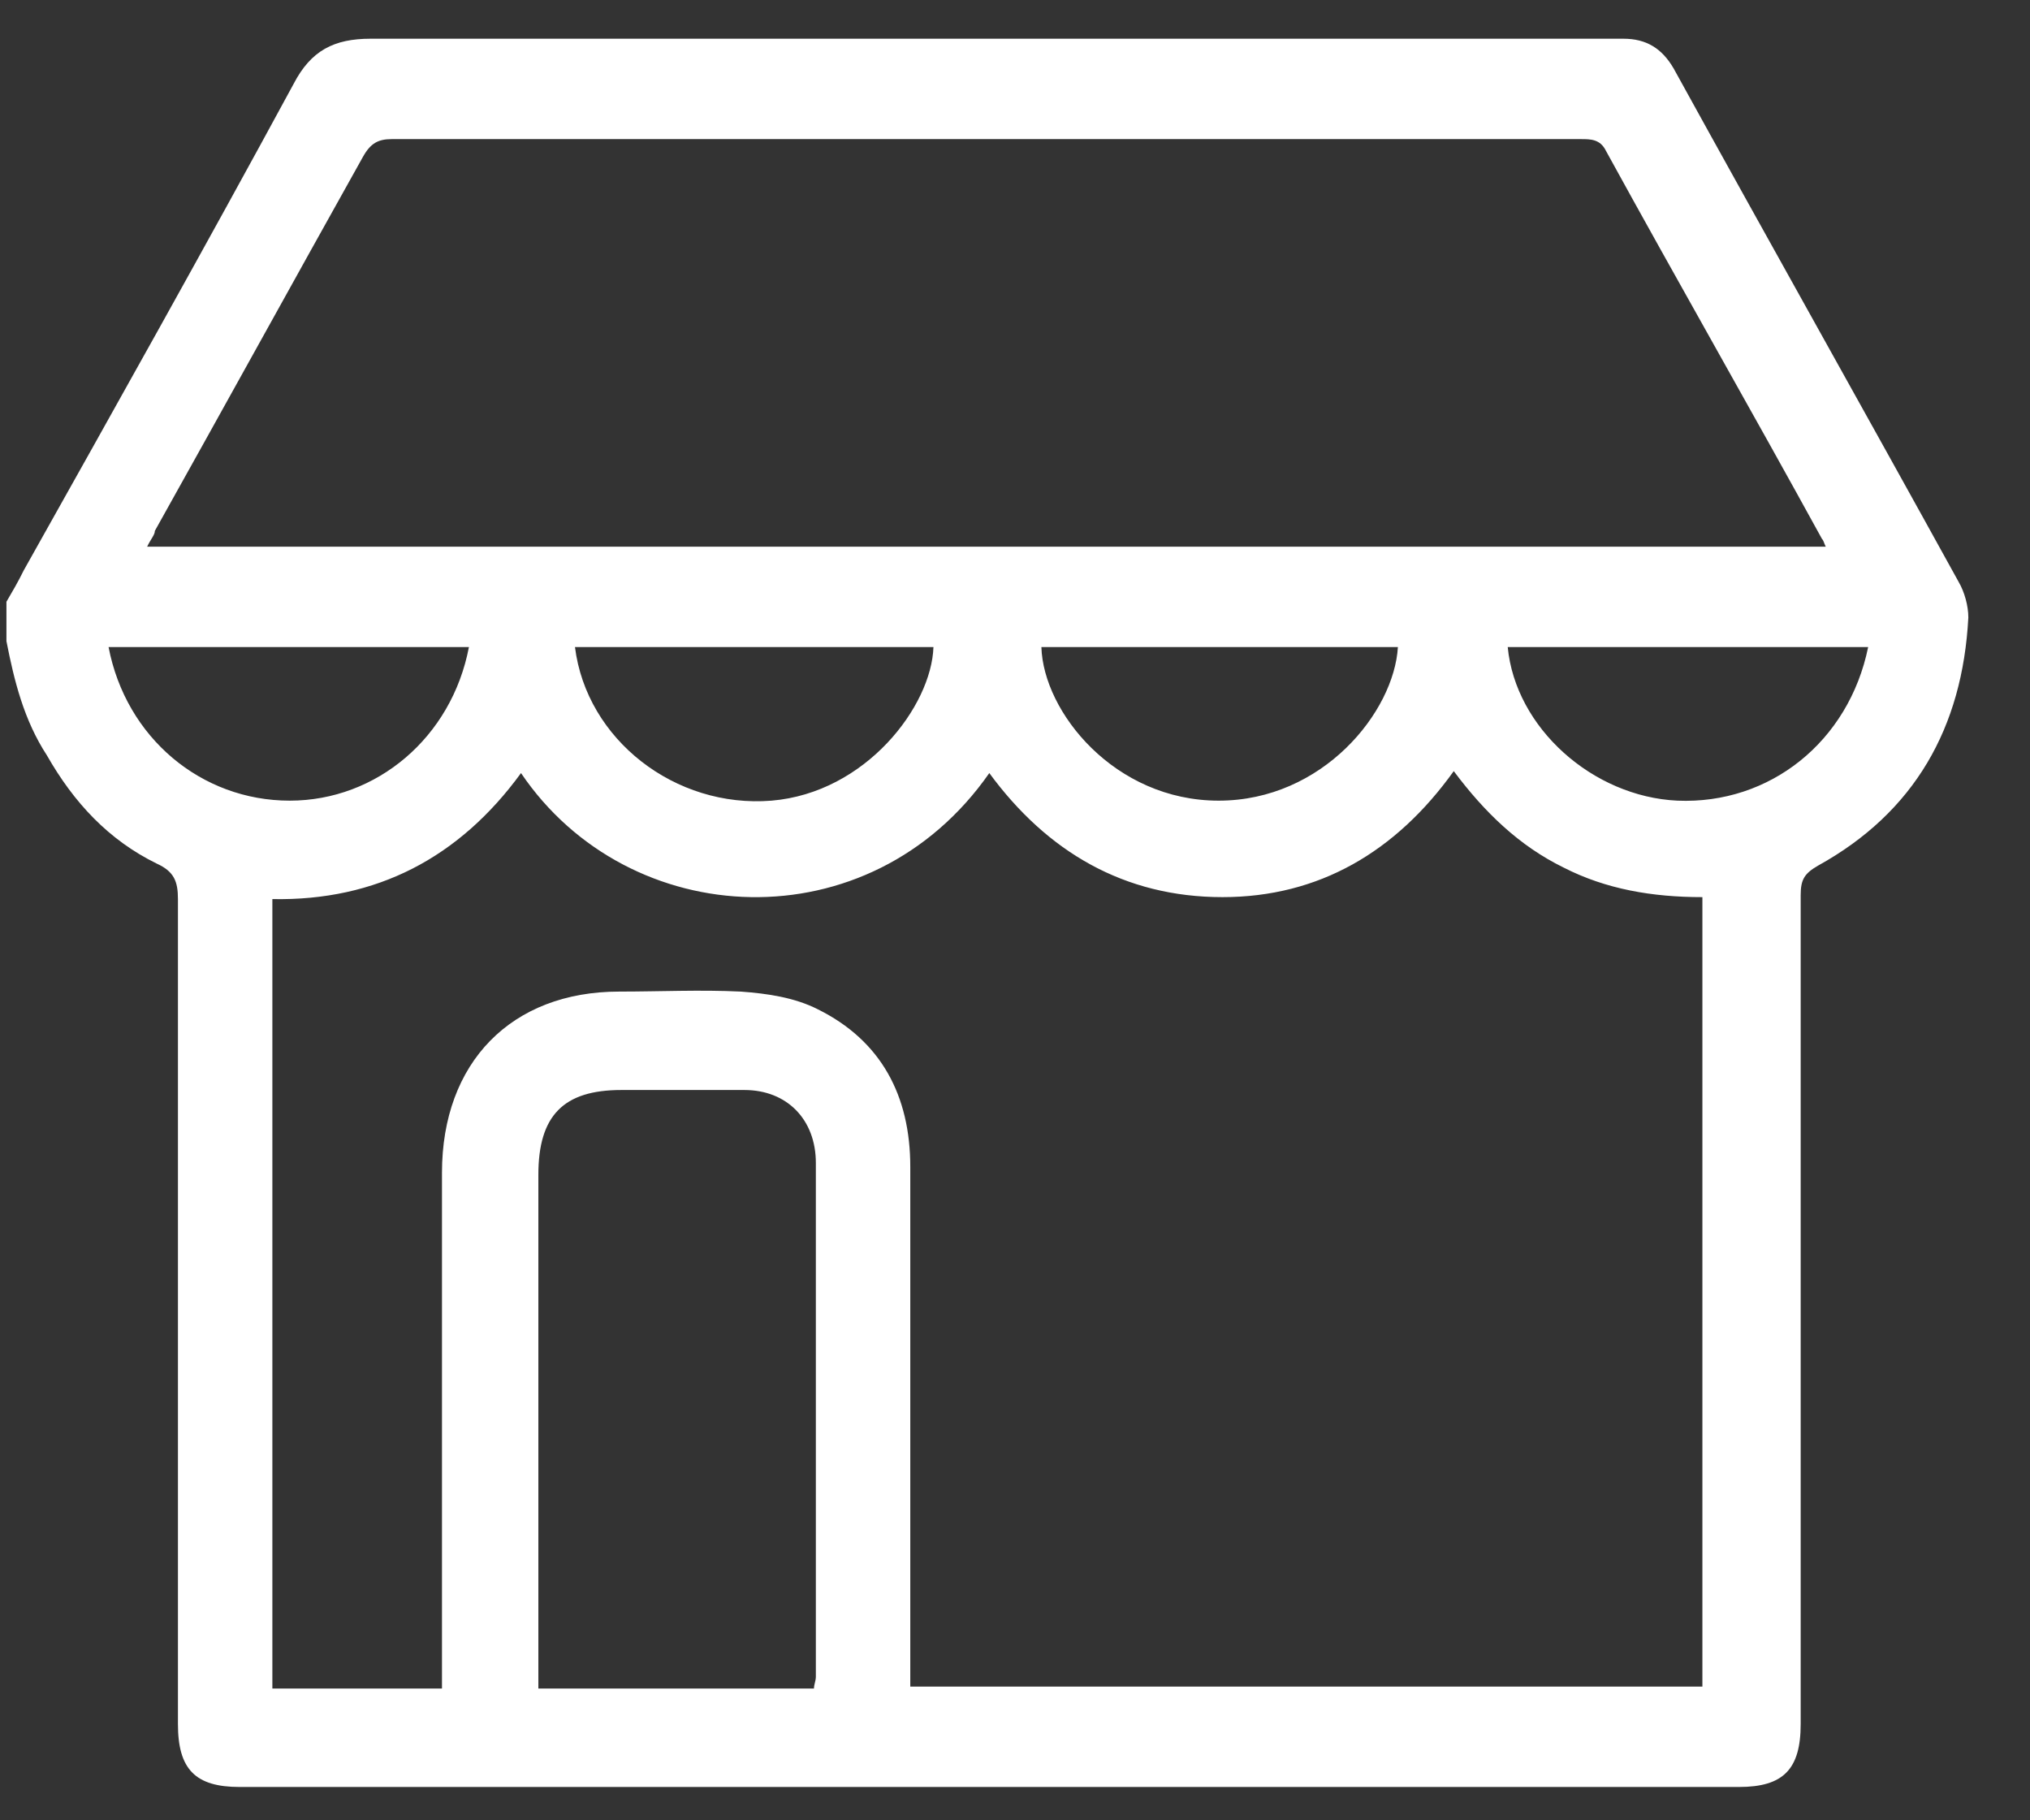
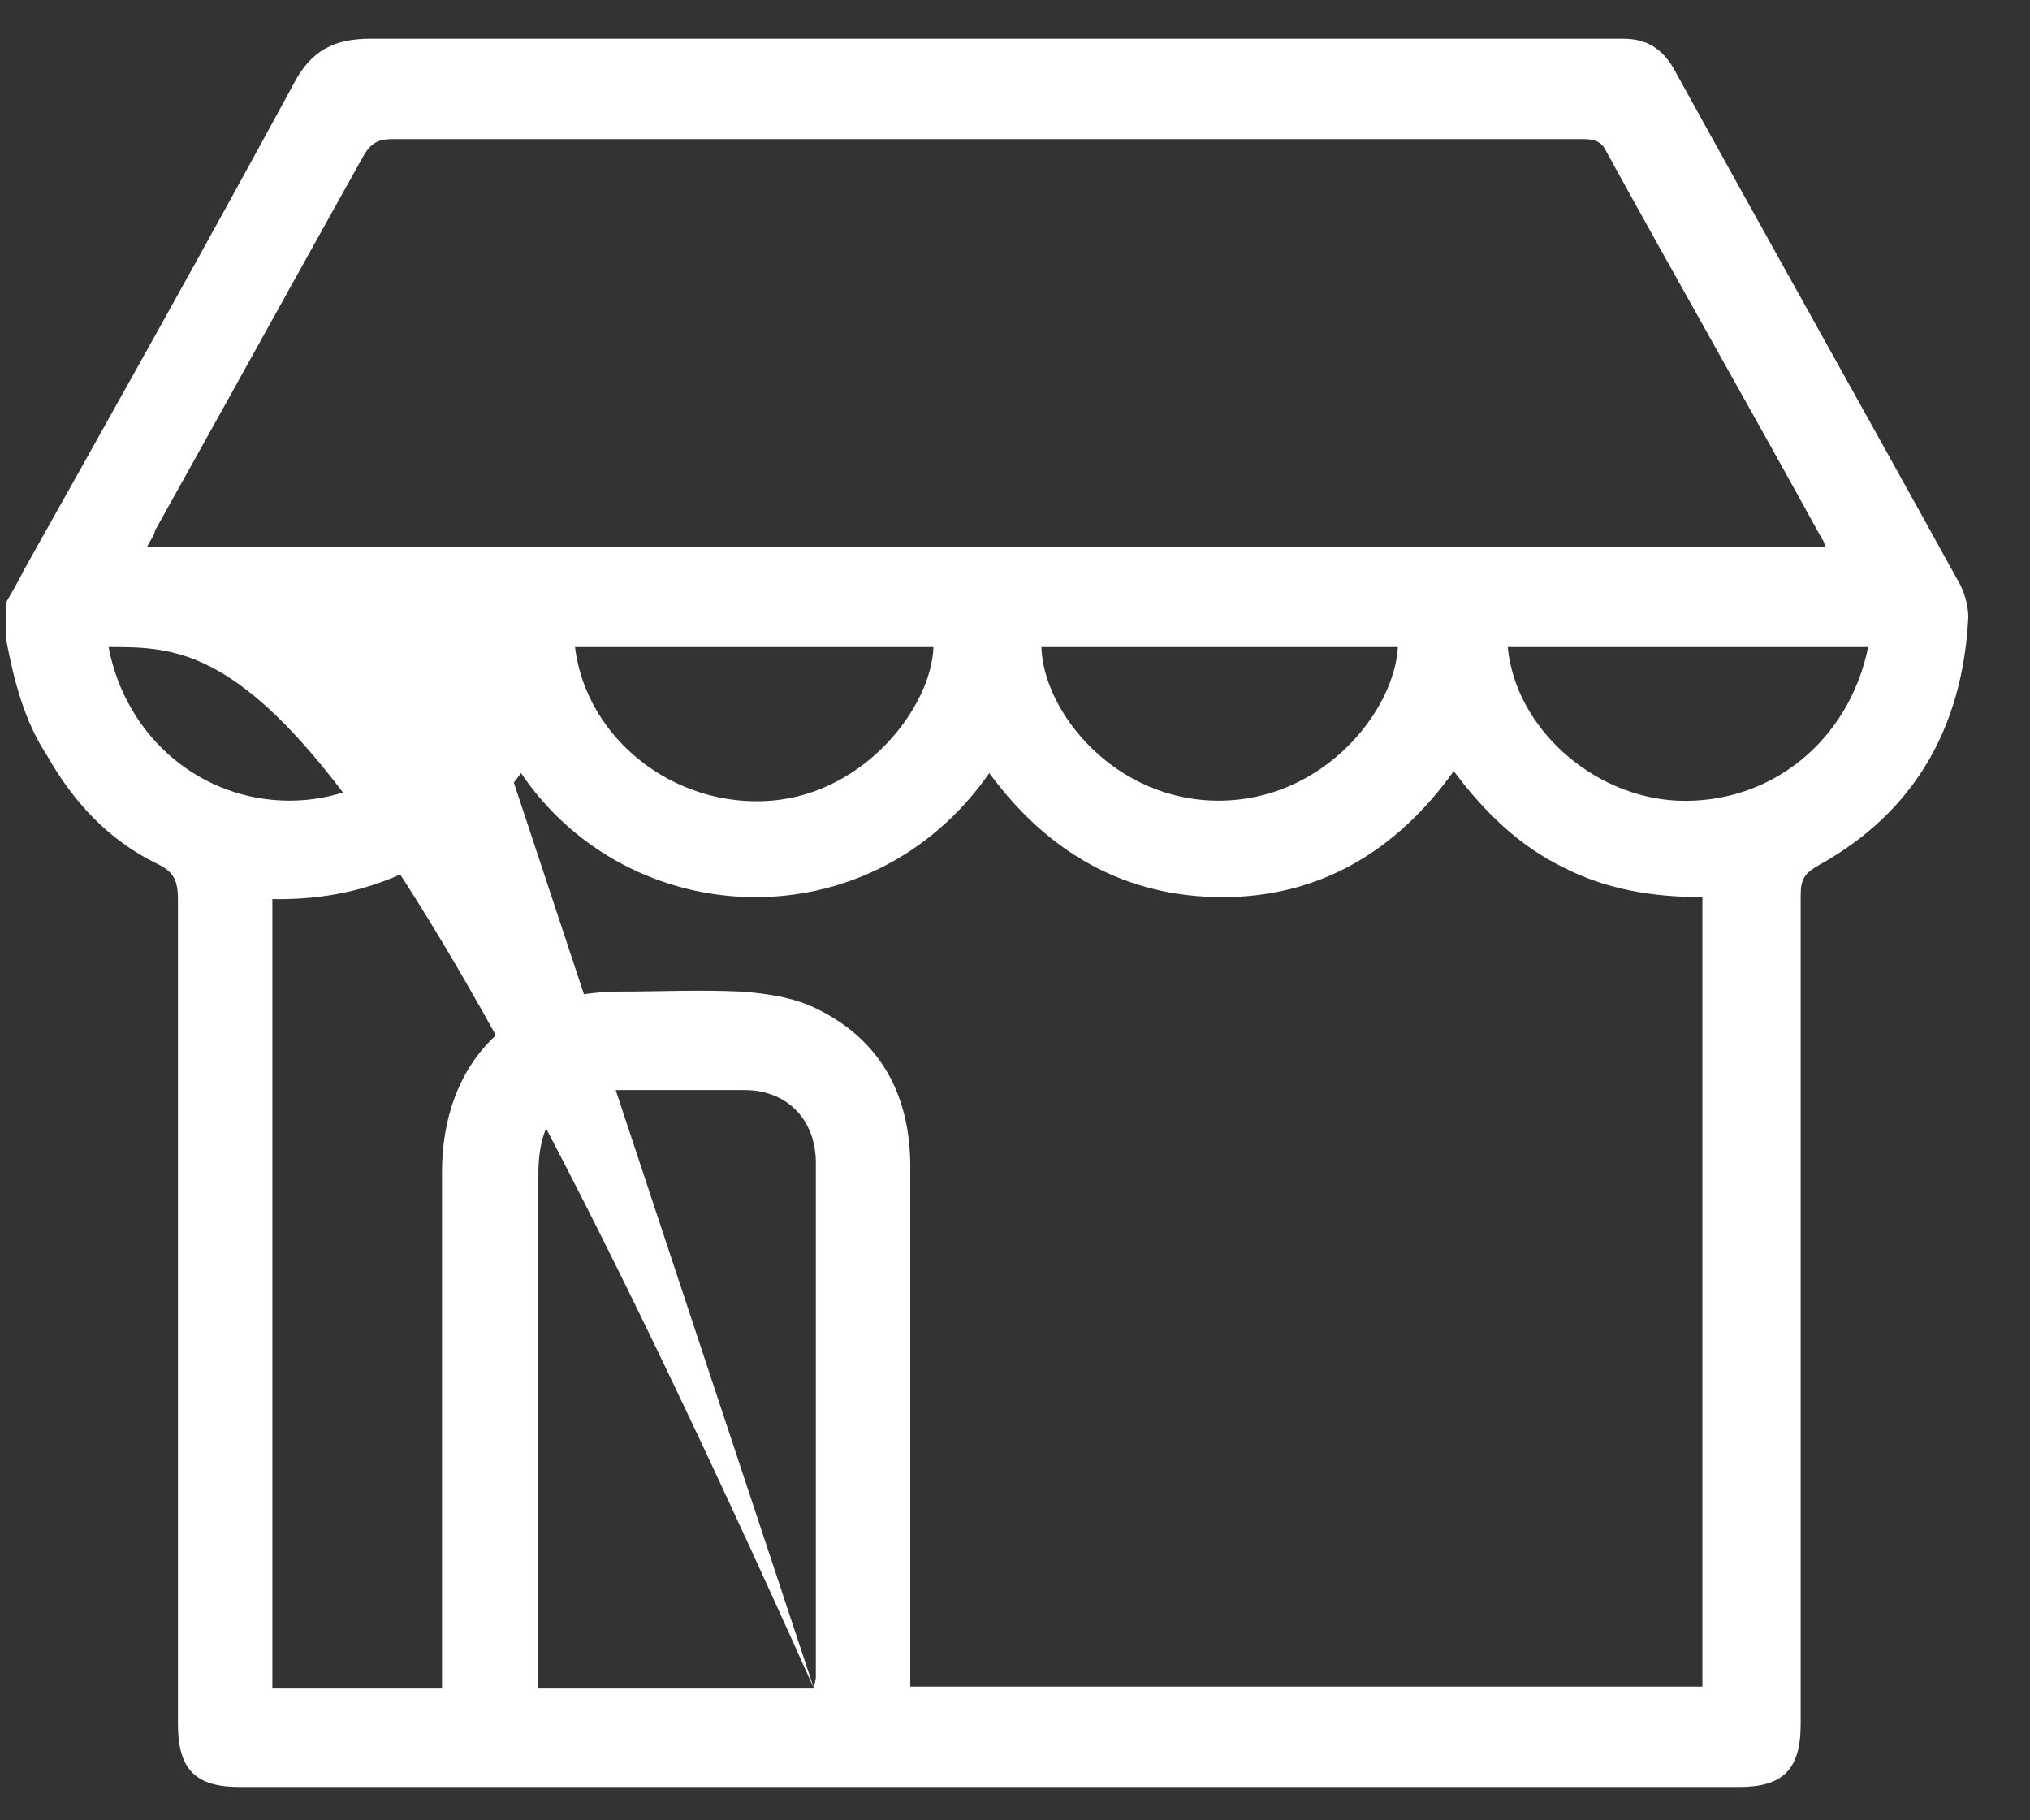
<svg xmlns="http://www.w3.org/2000/svg" width="29" height="26" viewBox="0 0 29 26" fill="none">
  <rect x="0" y="0" width="29" height="26" fill="#333333" stroke="none" />
-   <path d="M0.092 9.158C0.092 8.961 0.092 8.792 0.092 8.595C0.174 8.455 0.257 8.314 0.34 8.145C1.634 5.839 2.928 3.533 4.194 1.199C4.442 0.721 4.772 0.553 5.295 0.553C11.16 0.553 17.052 0.553 22.943 0.553C23.026 0.553 23.108 0.553 23.191 0.553C23.521 0.553 23.742 0.693 23.907 0.974C25.256 3.421 26.633 5.868 27.982 8.314C28.064 8.455 28.119 8.652 28.119 8.82C28.037 10.395 27.348 11.604 25.972 12.364C25.779 12.476 25.724 12.56 25.724 12.786C25.724 16.723 25.724 20.688 25.724 24.625C25.724 25.271 25.476 25.524 24.843 25.524C17.712 25.524 10.554 25.524 3.423 25.524C2.79 25.524 2.542 25.271 2.542 24.625C2.542 20.688 2.542 16.751 2.542 12.842C2.542 12.589 2.487 12.448 2.239 12.335C1.551 11.998 1.055 11.464 0.67 10.789C0.34 10.283 0.202 9.72 0.092 9.158ZM3.891 24.118C4.69 24.118 5.488 24.118 6.314 24.118C6.314 23.978 6.314 23.837 6.314 23.725C6.314 21.391 6.314 19.056 6.314 16.751C6.314 15.176 7.305 14.163 8.847 14.163C9.425 14.163 10.003 14.135 10.582 14.163C10.967 14.191 11.352 14.248 11.683 14.416C12.591 14.866 13.004 15.654 13.004 16.666C13.004 19.028 13.004 21.419 13.004 23.781C13.004 23.893 13.004 24.006 13.004 24.09C16.804 24.09 20.548 24.09 24.32 24.09C24.32 20.322 24.32 16.582 24.32 12.814C23.604 12.814 22.943 12.701 22.338 12.392C21.704 12.082 21.209 11.604 20.768 11.014C19.942 12.167 18.841 12.814 17.465 12.814C16.06 12.814 14.959 12.167 14.133 11.042C12.426 13.489 8.985 13.32 7.443 11.042C6.562 12.251 5.378 12.87 3.891 12.842C3.891 16.638 3.891 20.378 3.891 24.118ZM2.102 7.808C10.113 7.808 18.07 7.808 26.082 7.808C26.054 7.752 26.054 7.724 26.027 7.695C25.008 5.839 23.962 4.012 22.943 2.156C22.861 1.987 22.723 1.987 22.585 1.987C16.914 1.987 11.27 1.987 5.598 1.987C5.405 1.987 5.295 2.043 5.185 2.24C4.194 4.012 3.203 5.811 2.212 7.583C2.212 7.639 2.157 7.695 2.102 7.808ZM11.628 24.118C11.628 24.062 11.655 24.006 11.655 23.95C11.655 21.503 11.655 19.056 11.655 16.61C11.655 15.991 11.242 15.569 10.636 15.569C10.058 15.569 9.48 15.569 8.874 15.569C8.049 15.569 7.691 15.935 7.691 16.779C7.691 19.113 7.691 21.475 7.691 23.809C7.691 23.922 7.691 24.006 7.691 24.118C9.012 24.118 10.306 24.118 11.628 24.118ZM6.699 9.242C4.965 9.242 3.258 9.242 1.551 9.242C1.799 10.536 2.873 11.436 4.139 11.436C5.378 11.436 6.452 10.536 6.699 9.242ZM8.214 9.242C8.379 10.564 9.645 11.548 11.022 11.436C12.371 11.323 13.307 10.086 13.335 9.242C11.628 9.242 9.921 9.242 8.214 9.242ZM14.877 9.242C14.904 10.17 15.923 11.436 17.409 11.436C18.896 11.436 19.915 10.17 19.97 9.242C18.29 9.242 16.583 9.242 14.877 9.242ZM26.688 9.242C24.953 9.242 23.246 9.242 21.539 9.242C21.649 10.395 22.751 11.379 23.962 11.436C25.284 11.492 26.412 10.592 26.688 9.242Z" fill="white" />
+   <path d="M0.092 9.158C0.092 8.961 0.092 8.792 0.092 8.595C0.174 8.455 0.257 8.314 0.34 8.145C1.634 5.839 2.928 3.533 4.194 1.199C4.442 0.721 4.772 0.553 5.295 0.553C11.16 0.553 17.052 0.553 22.943 0.553C23.026 0.553 23.108 0.553 23.191 0.553C23.521 0.553 23.742 0.693 23.907 0.974C25.256 3.421 26.633 5.868 27.982 8.314C28.064 8.455 28.119 8.652 28.119 8.82C28.037 10.395 27.348 11.604 25.972 12.364C25.779 12.476 25.724 12.56 25.724 12.786C25.724 16.723 25.724 20.688 25.724 24.625C25.724 25.271 25.476 25.524 24.843 25.524C17.712 25.524 10.554 25.524 3.423 25.524C2.79 25.524 2.542 25.271 2.542 24.625C2.542 20.688 2.542 16.751 2.542 12.842C2.542 12.589 2.487 12.448 2.239 12.335C1.551 11.998 1.055 11.464 0.67 10.789C0.34 10.283 0.202 9.72 0.092 9.158ZM3.891 24.118C4.69 24.118 5.488 24.118 6.314 24.118C6.314 23.978 6.314 23.837 6.314 23.725C6.314 21.391 6.314 19.056 6.314 16.751C6.314 15.176 7.305 14.163 8.847 14.163C9.425 14.163 10.003 14.135 10.582 14.163C10.967 14.191 11.352 14.248 11.683 14.416C12.591 14.866 13.004 15.654 13.004 16.666C13.004 19.028 13.004 21.419 13.004 23.781C13.004 23.893 13.004 24.006 13.004 24.09C16.804 24.09 20.548 24.09 24.32 24.09C24.32 20.322 24.32 16.582 24.32 12.814C23.604 12.814 22.943 12.701 22.338 12.392C21.704 12.082 21.209 11.604 20.768 11.014C19.942 12.167 18.841 12.814 17.465 12.814C16.06 12.814 14.959 12.167 14.133 11.042C12.426 13.489 8.985 13.32 7.443 11.042C6.562 12.251 5.378 12.87 3.891 12.842C3.891 16.638 3.891 20.378 3.891 24.118ZM2.102 7.808C10.113 7.808 18.07 7.808 26.082 7.808C26.054 7.752 26.054 7.724 26.027 7.695C25.008 5.839 23.962 4.012 22.943 2.156C22.861 1.987 22.723 1.987 22.585 1.987C16.914 1.987 11.27 1.987 5.598 1.987C5.405 1.987 5.295 2.043 5.185 2.24C4.194 4.012 3.203 5.811 2.212 7.583C2.212 7.639 2.157 7.695 2.102 7.808ZM11.628 24.118C11.628 24.062 11.655 24.006 11.655 23.95C11.655 21.503 11.655 19.056 11.655 16.61C11.655 15.991 11.242 15.569 10.636 15.569C10.058 15.569 9.48 15.569 8.874 15.569C8.049 15.569 7.691 15.935 7.691 16.779C7.691 19.113 7.691 21.475 7.691 23.809C7.691 23.922 7.691 24.006 7.691 24.118C9.012 24.118 10.306 24.118 11.628 24.118ZC4.965 9.242 3.258 9.242 1.551 9.242C1.799 10.536 2.873 11.436 4.139 11.436C5.378 11.436 6.452 10.536 6.699 9.242ZM8.214 9.242C8.379 10.564 9.645 11.548 11.022 11.436C12.371 11.323 13.307 10.086 13.335 9.242C11.628 9.242 9.921 9.242 8.214 9.242ZM14.877 9.242C14.904 10.17 15.923 11.436 17.409 11.436C18.896 11.436 19.915 10.17 19.97 9.242C18.29 9.242 16.583 9.242 14.877 9.242ZM26.688 9.242C24.953 9.242 23.246 9.242 21.539 9.242C21.649 10.395 22.751 11.379 23.962 11.436C25.284 11.492 26.412 10.592 26.688 9.242Z" fill="white" />
</svg>